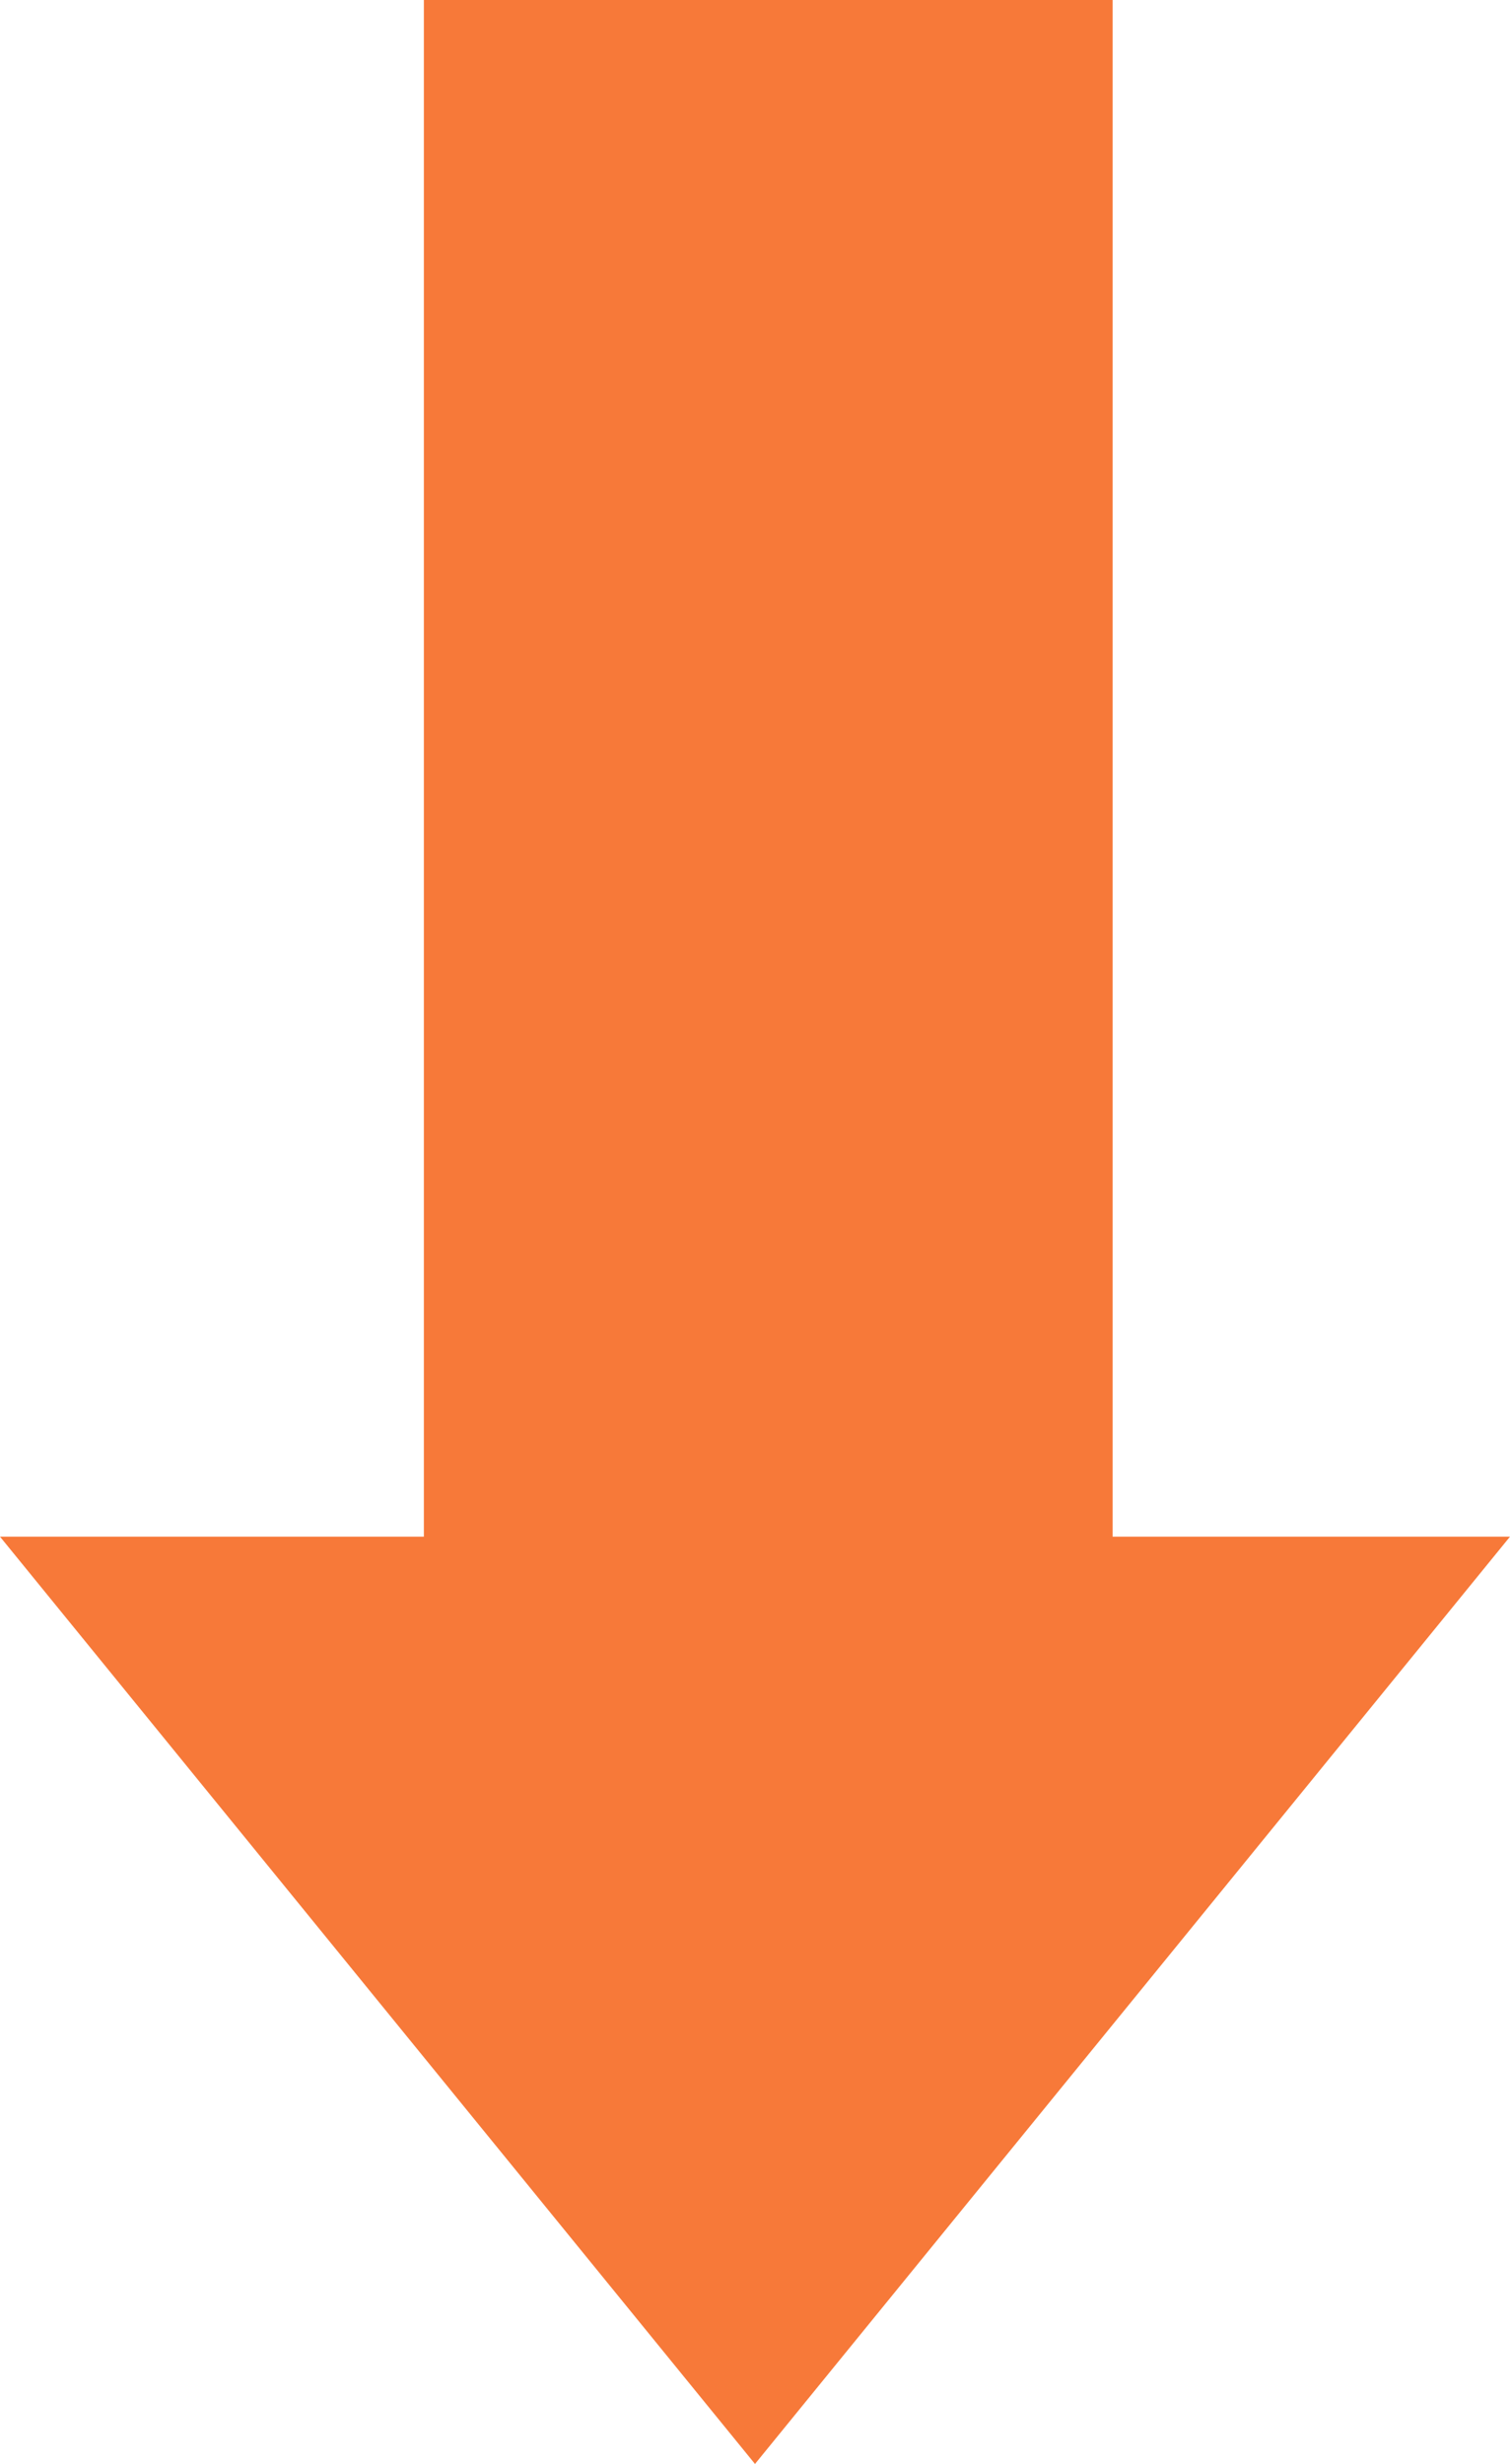
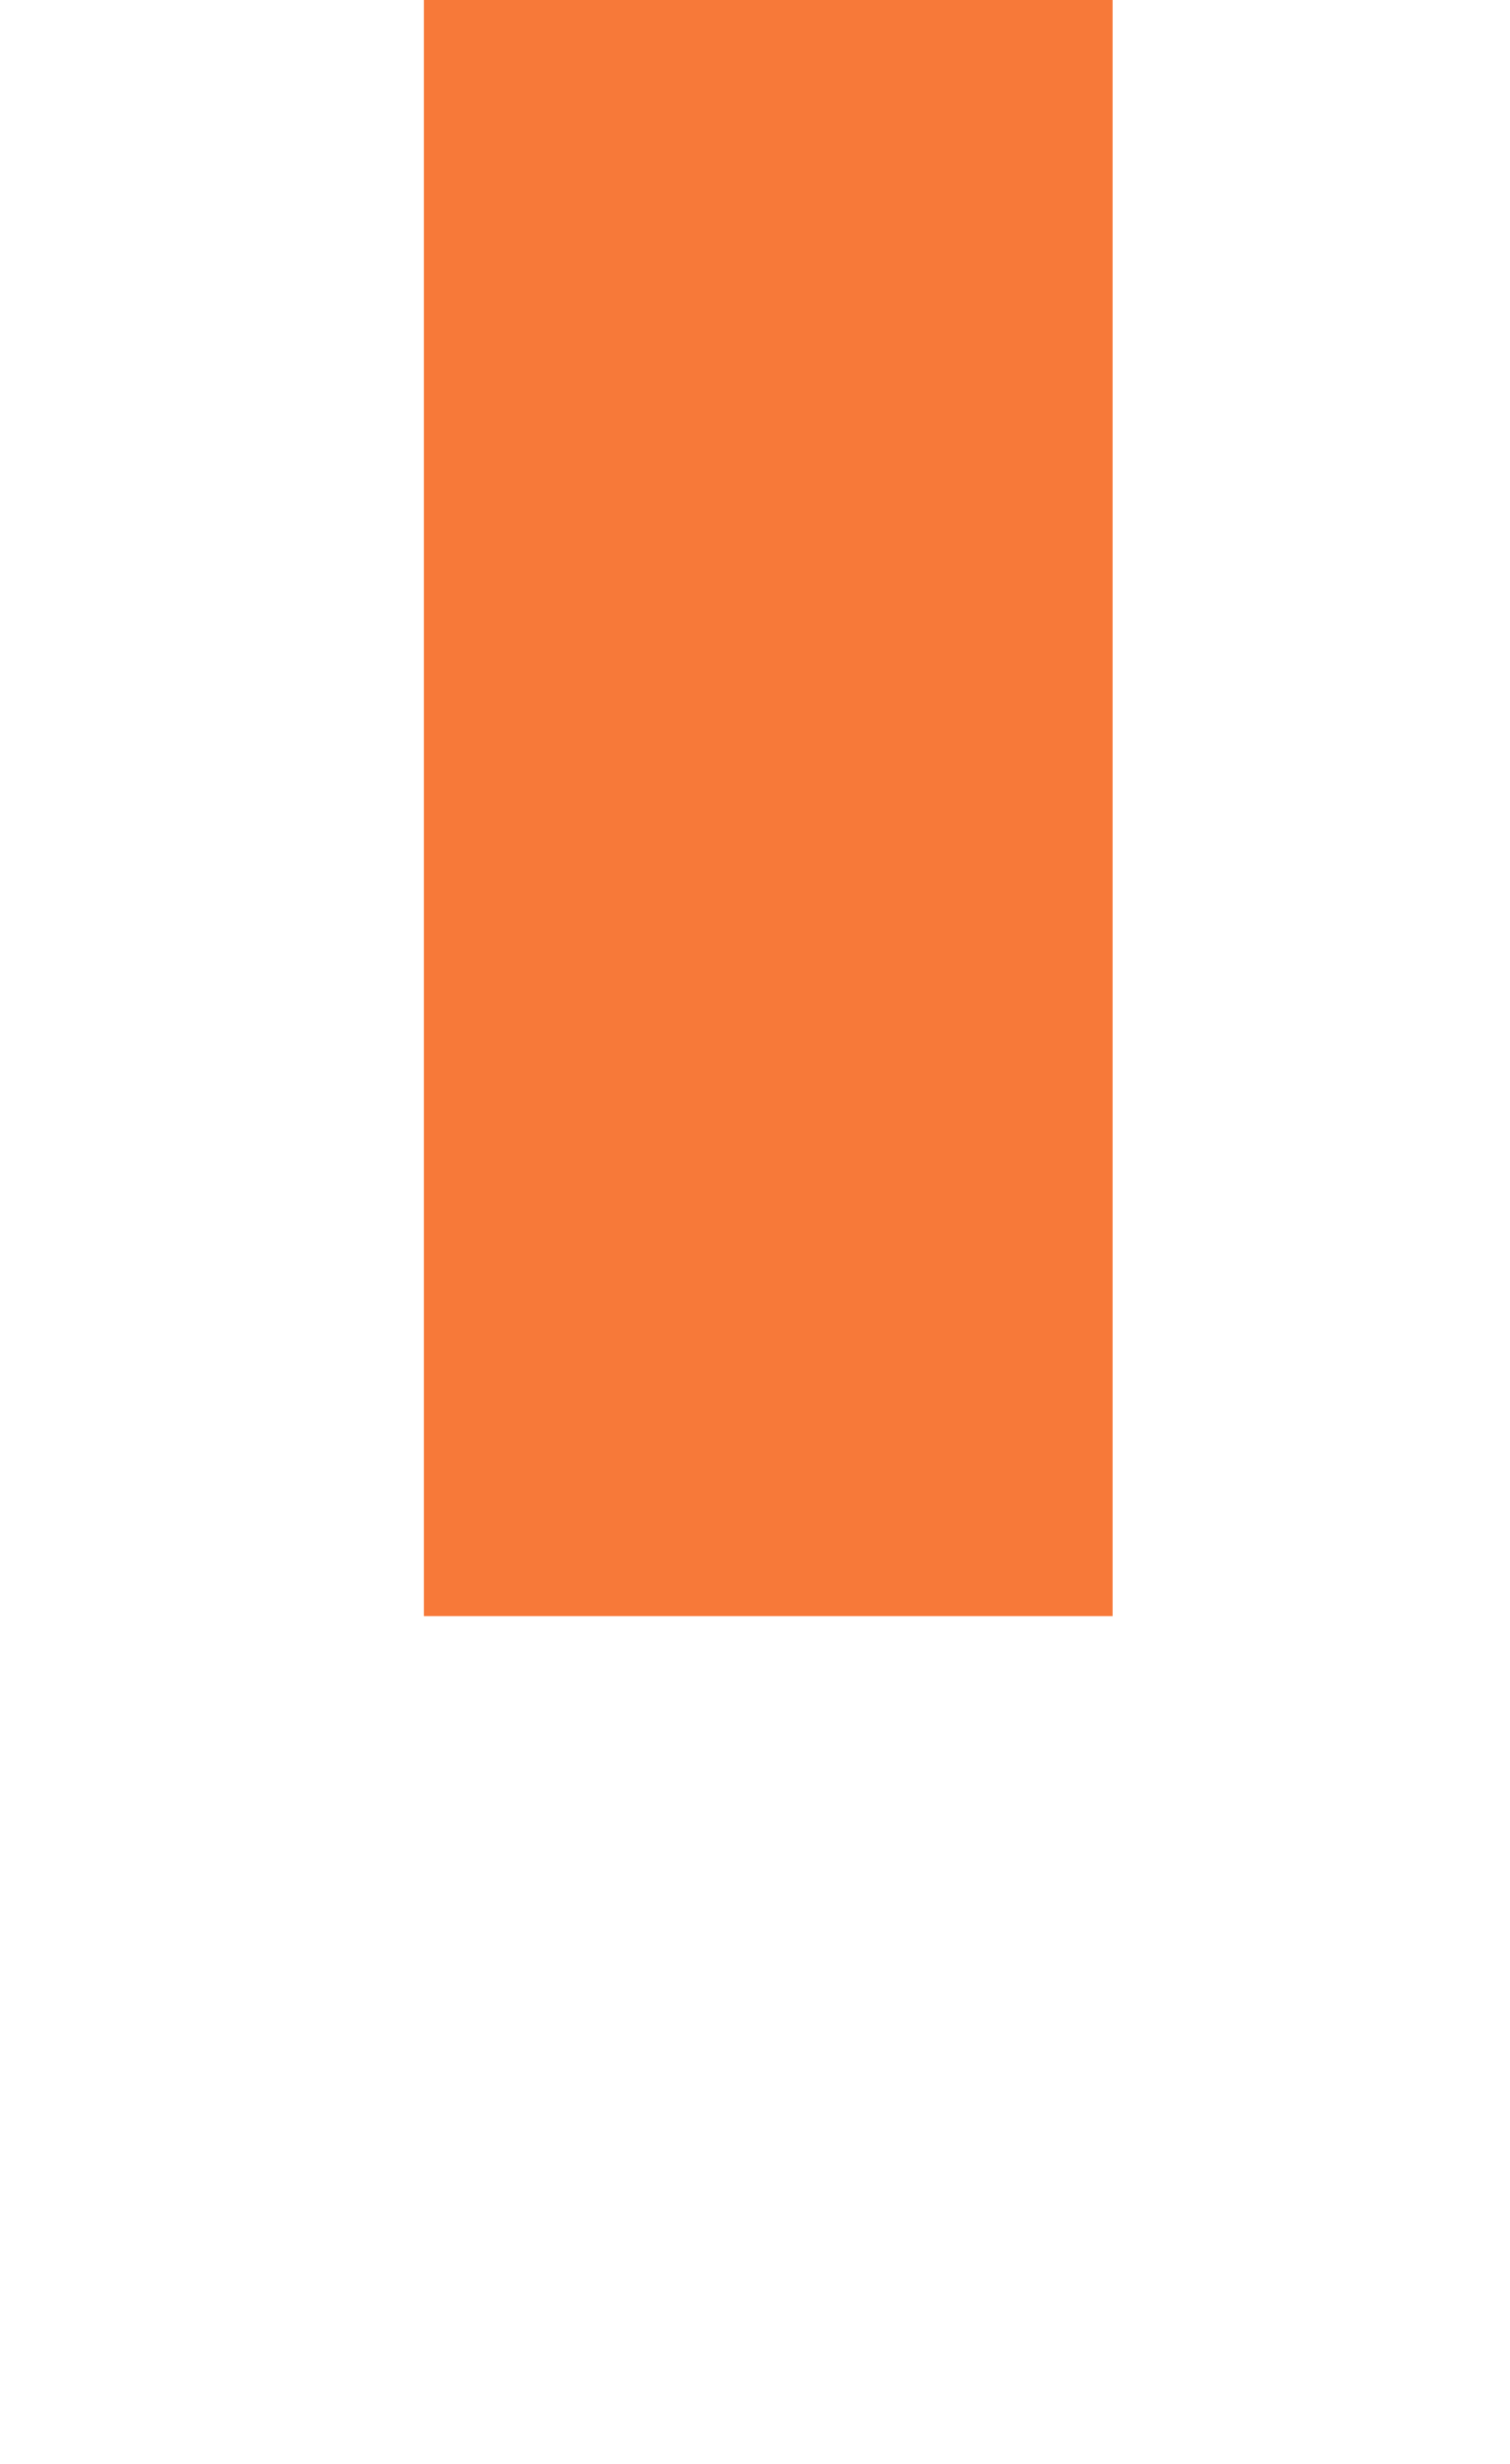
<svg xmlns="http://www.w3.org/2000/svg" width="57" height="93" viewBox="0 0 57 93">
  <g id="グループ_75" data-name="グループ 75" transform="translate(-354 -2642)">
-     <path id="多角形_1" data-name="多角形 1" d="M28.5,0,57,35H0Z" transform="translate(411 2735) rotate(180)" fill="#f77939" />
    <rect id="長方形_138" data-name="長方形 138" width="26" height="61" transform="translate(370 2642)" fill="#f77939" />
  </g>
</svg>